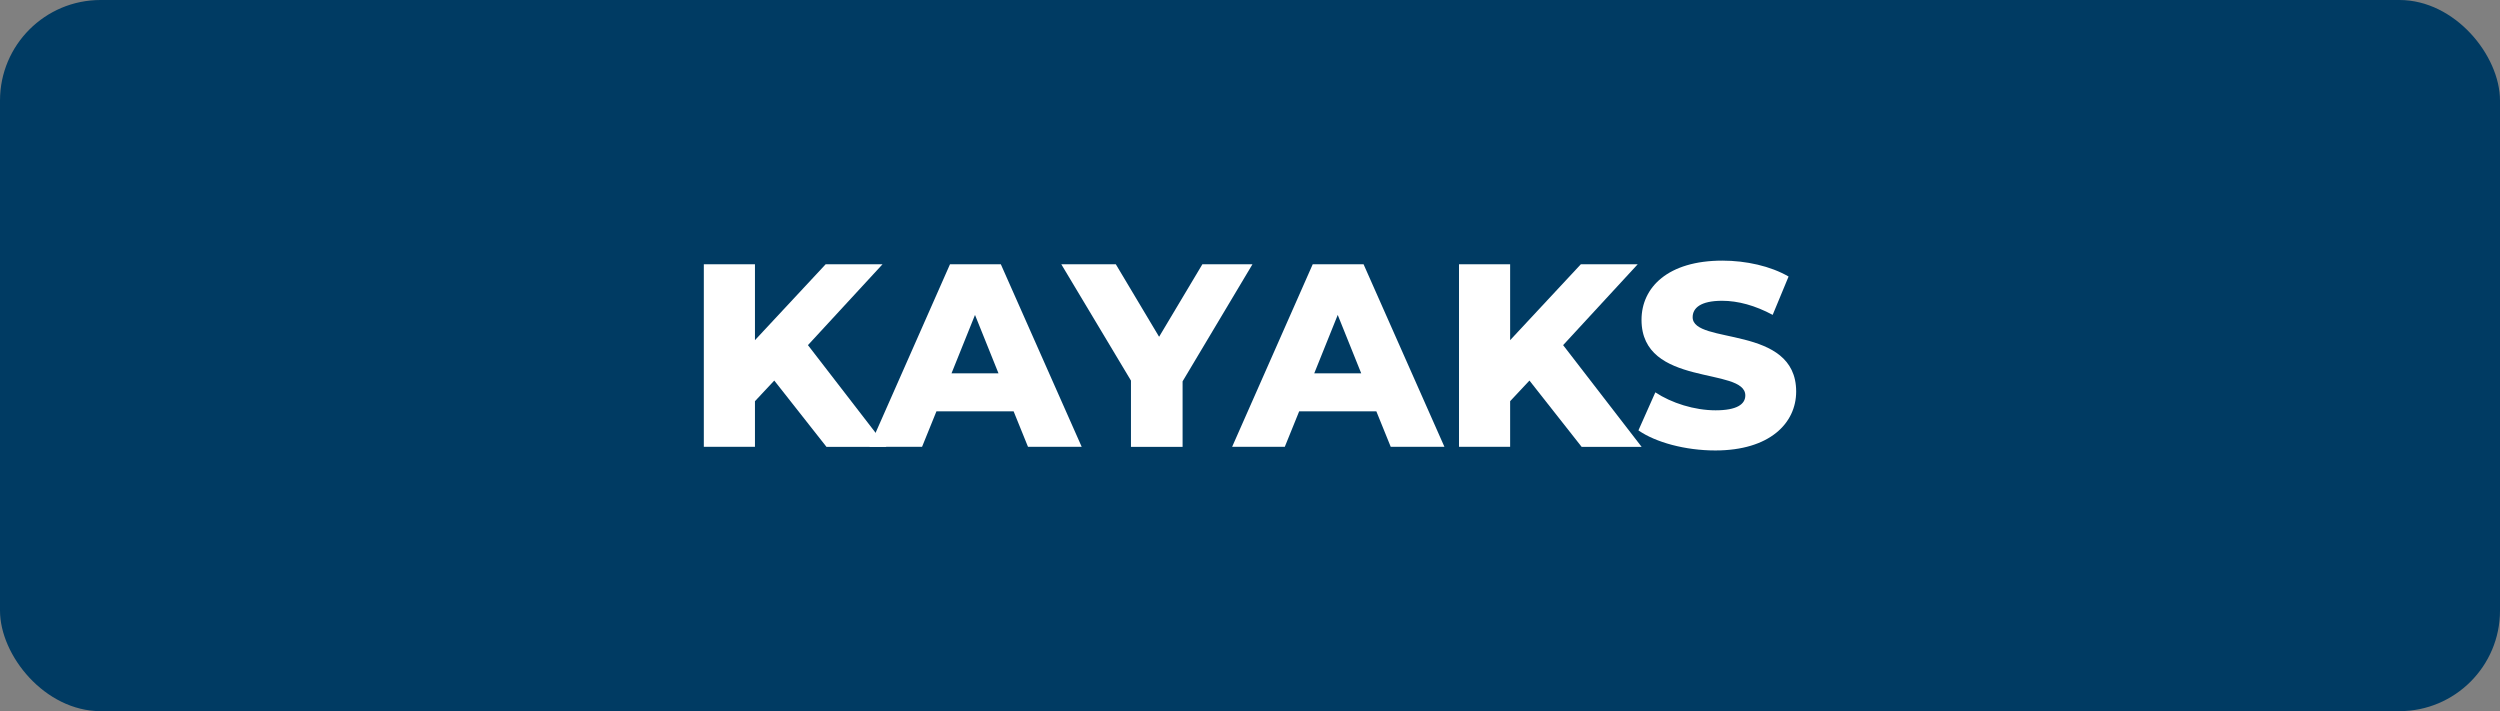
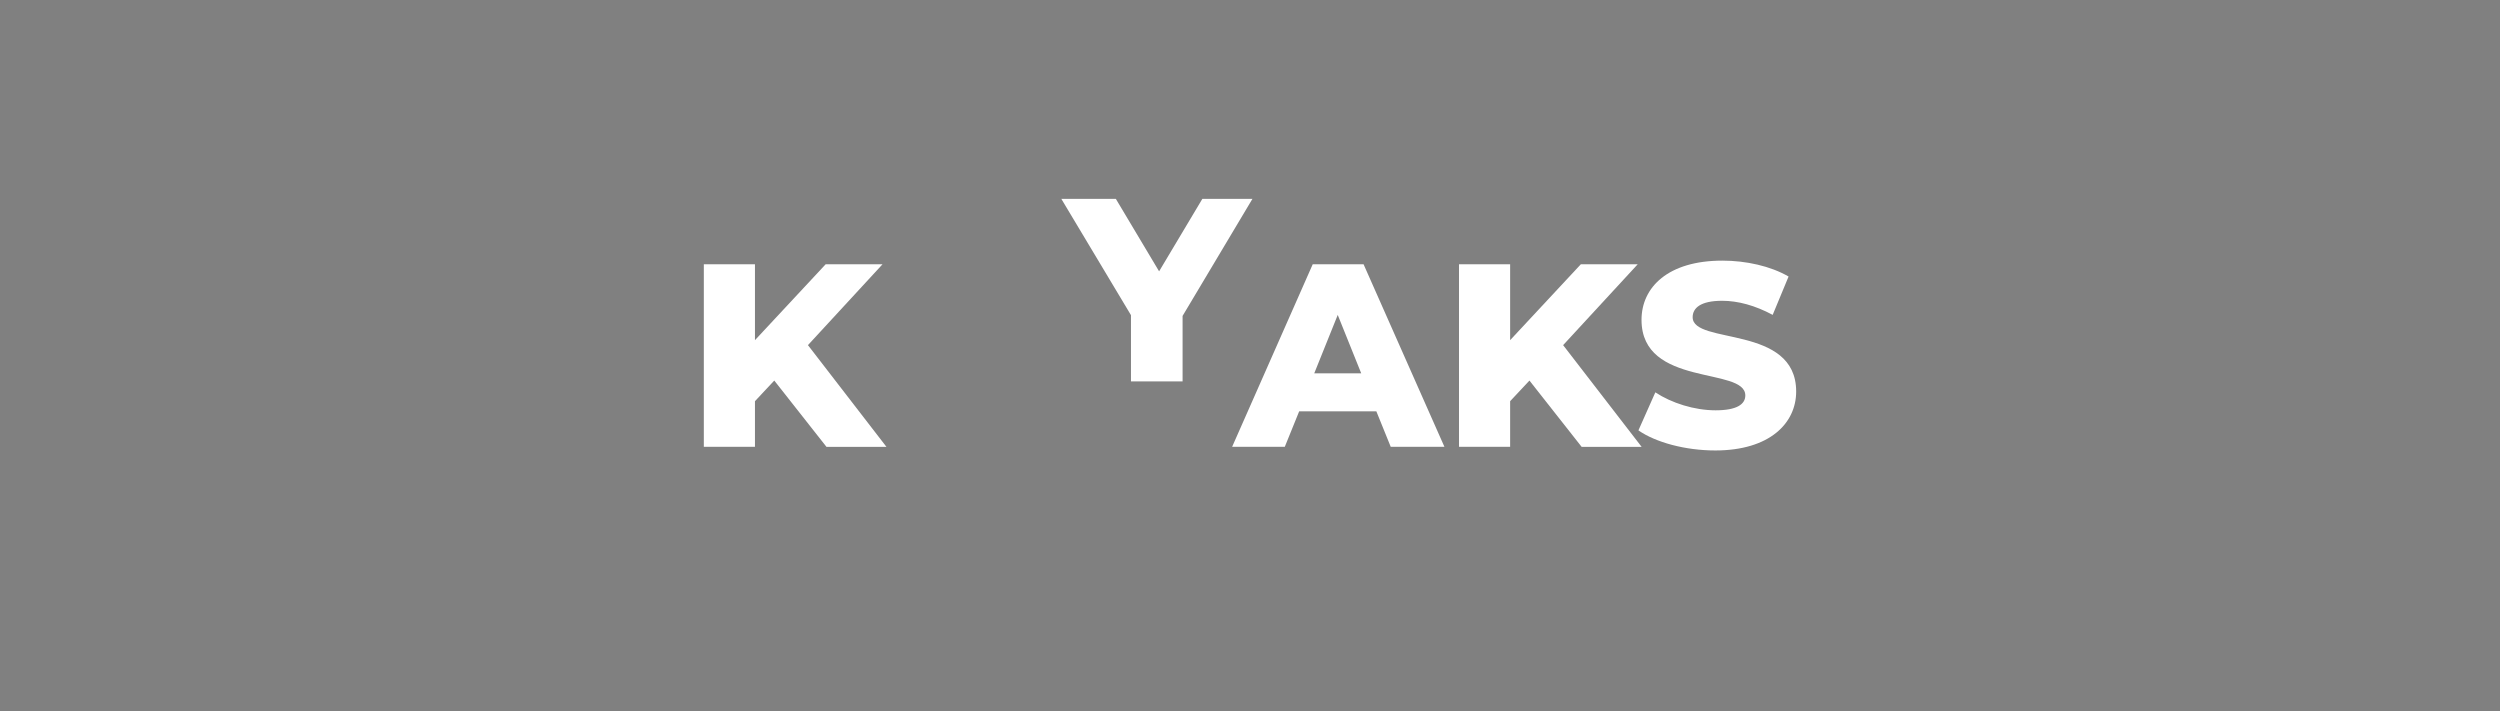
<svg xmlns="http://www.w3.org/2000/svg" id="Layer_1" data-name="Layer 1" viewBox="0 0 457.64 130.18">
  <rect x="0" y="0" width="457.64" height="130.18" fill="#808080" stroke="none" />
  <defs>
    <style>
      .cls-1 {
        fill: #003b63;
      }

      .cls-1, .cls-2 {
        stroke-width: 0px;
      }

      .cls-2 {
        fill: #fff;
      }
    </style>
  </defs>
-   <rect class="cls-1" width="457.64" height="130.18" rx="18.41" ry="18.41" />
  <g>
    <path class="cls-2" d="M141.73,69.67l-3.53,3.77v8.35h-9.36v-33.41h9.36v13.89l12.94-13.89h10.41l-13.65,14.8,14.37,18.62h-10.98l-9.55-12.13Z" />
-     <path class="cls-2" d="M185.55,75.3h-14.13l-2.63,6.49h-9.64l14.75-33.41h9.31l14.8,33.41h-9.83l-2.63-6.49ZM182.78,68.34l-4.3-10.69-4.3,10.69h8.59Z" />
-     <path class="cls-2" d="M216.48,69.82v11.98h-9.45v-12.13l-12.75-21.29h9.98l7.92,13.27,7.92-13.27h9.17l-12.79,21.43Z" />
+     <path class="cls-2" d="M216.48,69.82h-9.45v-12.13l-12.75-21.29h9.98l7.92,13.27,7.92-13.27h9.17l-12.79,21.43Z" />
    <path class="cls-2" d="M251.95,75.3h-14.13l-2.63,6.49h-9.64l14.75-33.41h9.31l14.8,33.41h-9.83l-2.63-6.49ZM249.18,68.34l-4.3-10.69-4.3,10.69h8.59Z" />
    <path class="cls-2" d="M279.97,69.67l-3.53,3.77v8.35h-9.36v-33.41h9.36v13.89l12.94-13.89h10.41l-13.65,14.8,14.37,18.62h-10.98l-9.55-12.13Z" />
    <path class="cls-2" d="M299.92,78.79l3.1-6.97c2.96,1.96,7.16,3.29,11.03,3.29s5.44-1.1,5.44-2.72c0-5.3-19-1.43-19-13.84,0-5.97,4.87-10.84,14.8-10.84,4.34,0,8.83,1,12.12,2.91l-2.91,7.02c-3.2-1.72-6.35-2.58-9.26-2.58-3.96,0-5.39,1.34-5.39,3.01,0,5.11,18.95,1.29,18.95,13.6,0,5.82-4.87,10.79-14.8,10.79-5.49,0-10.93-1.48-14.08-3.68Z" />
  </g>
</svg>